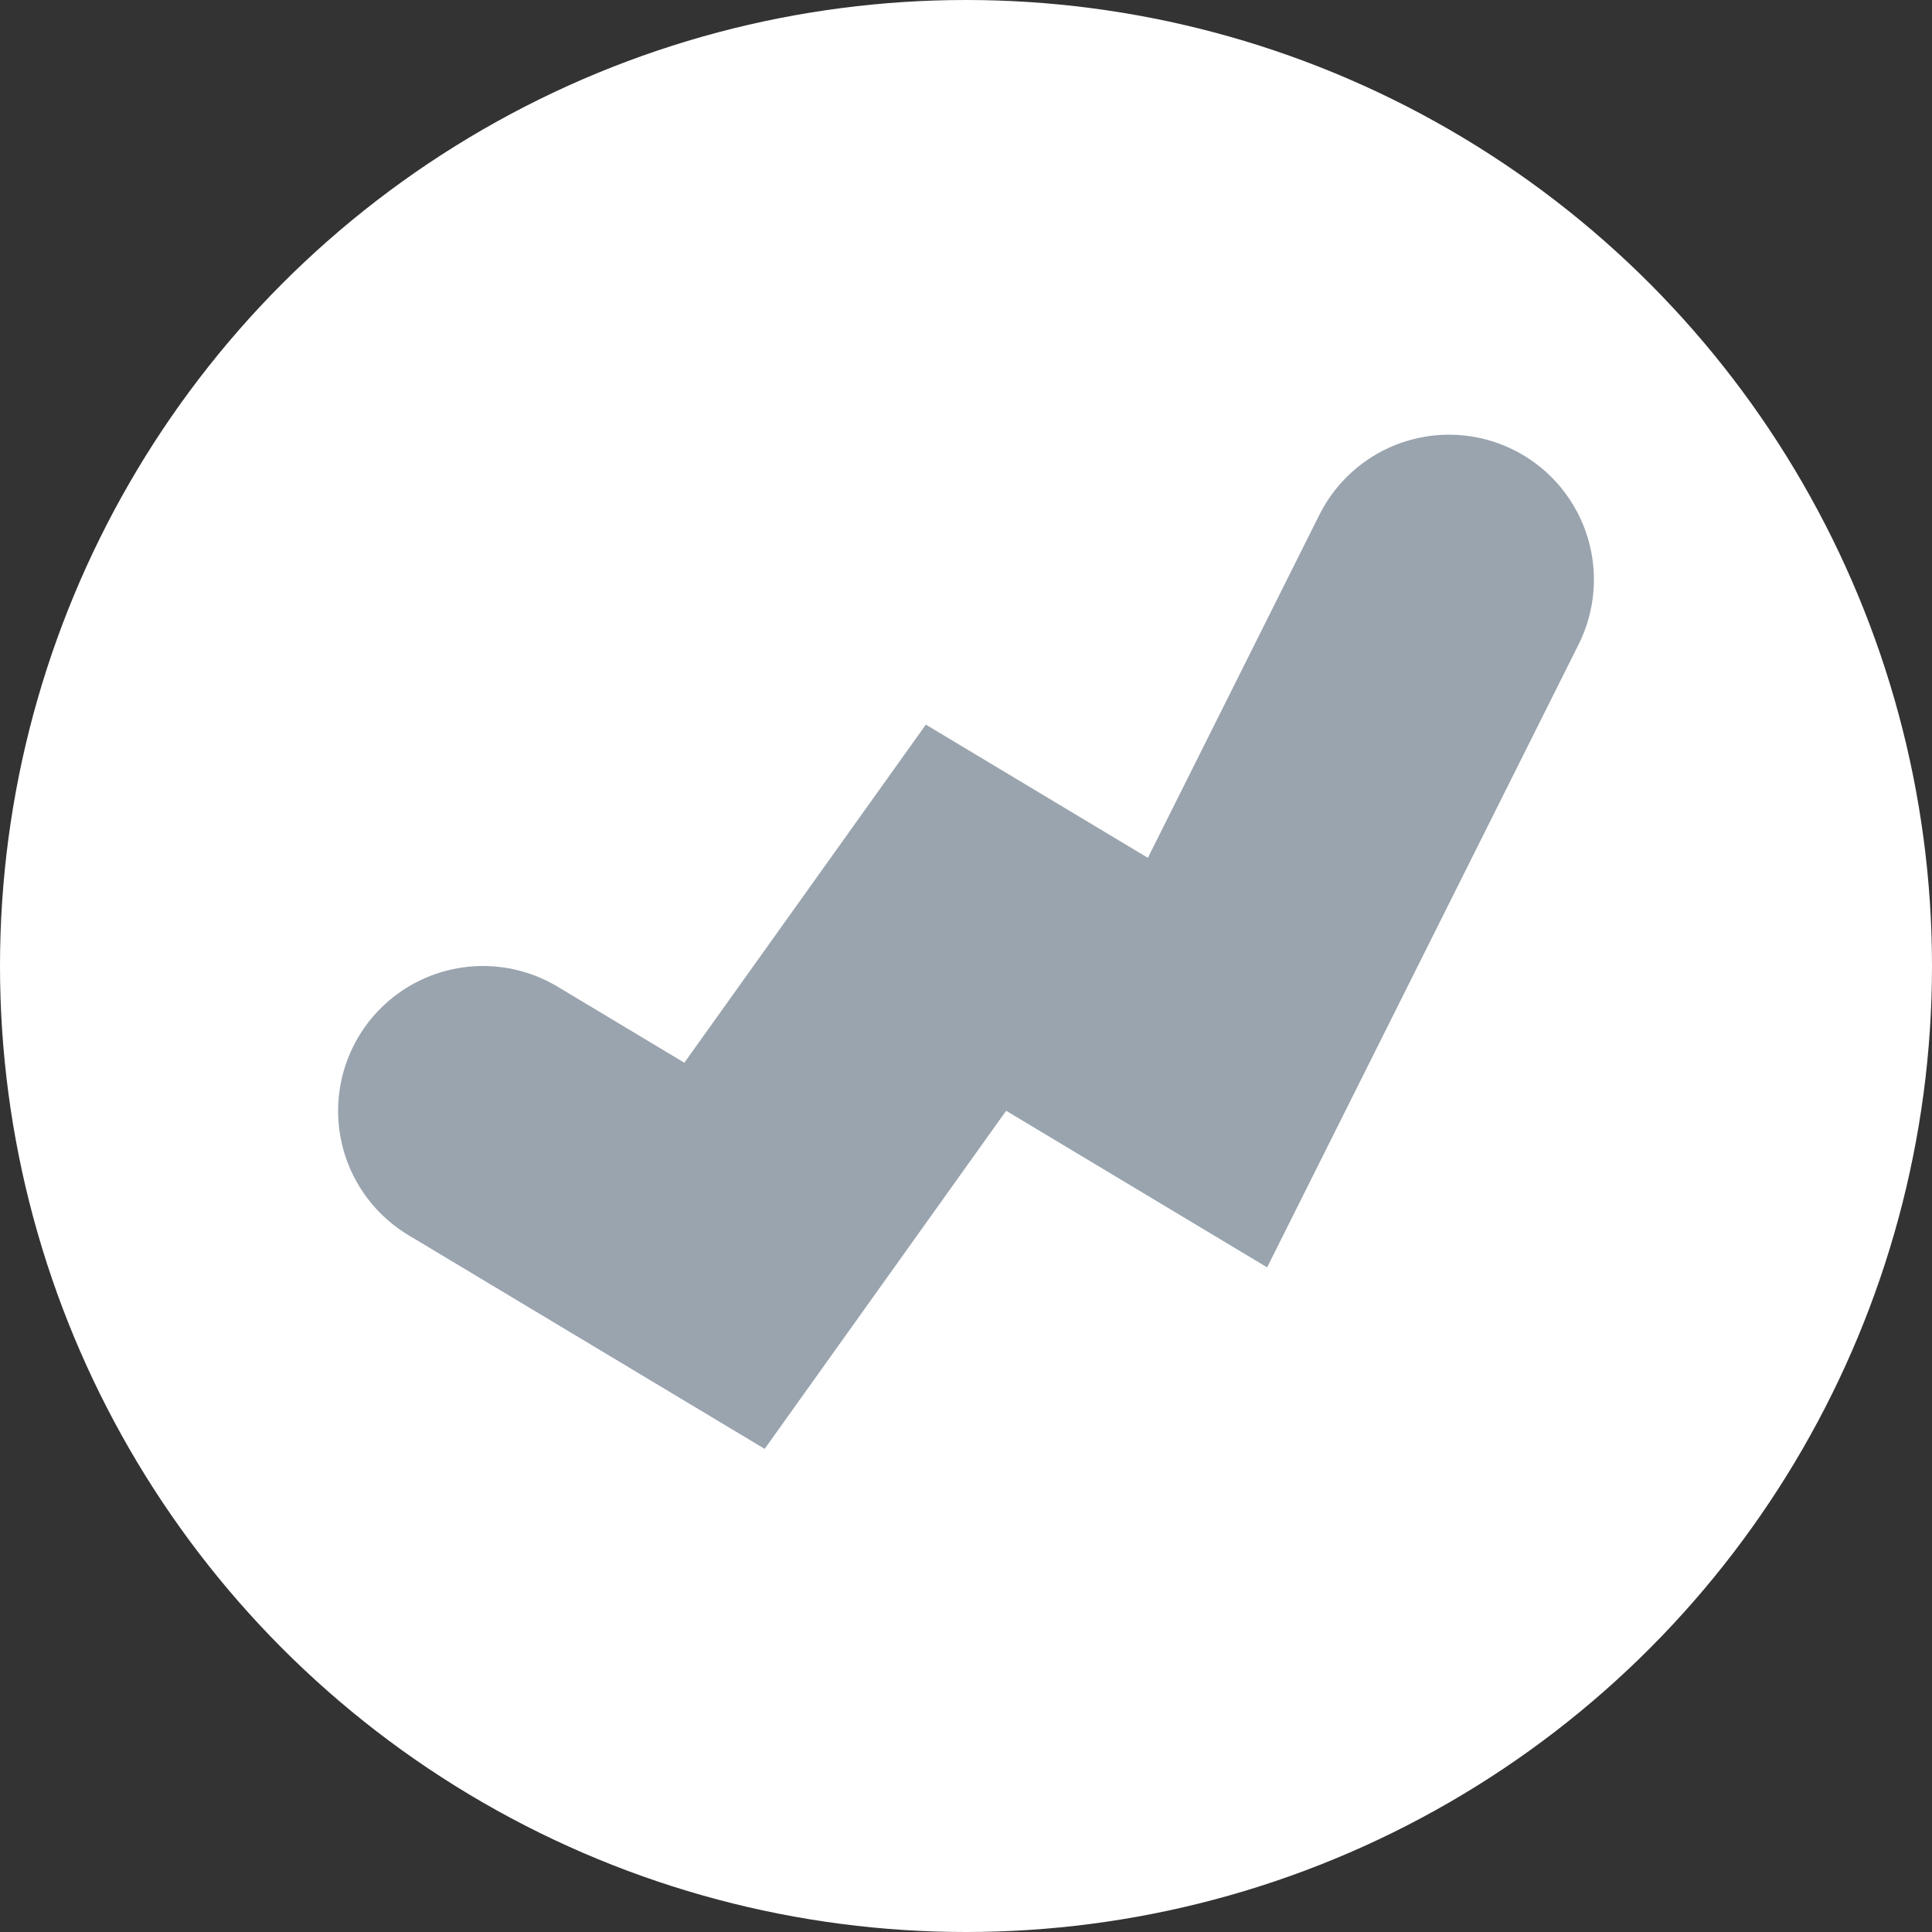
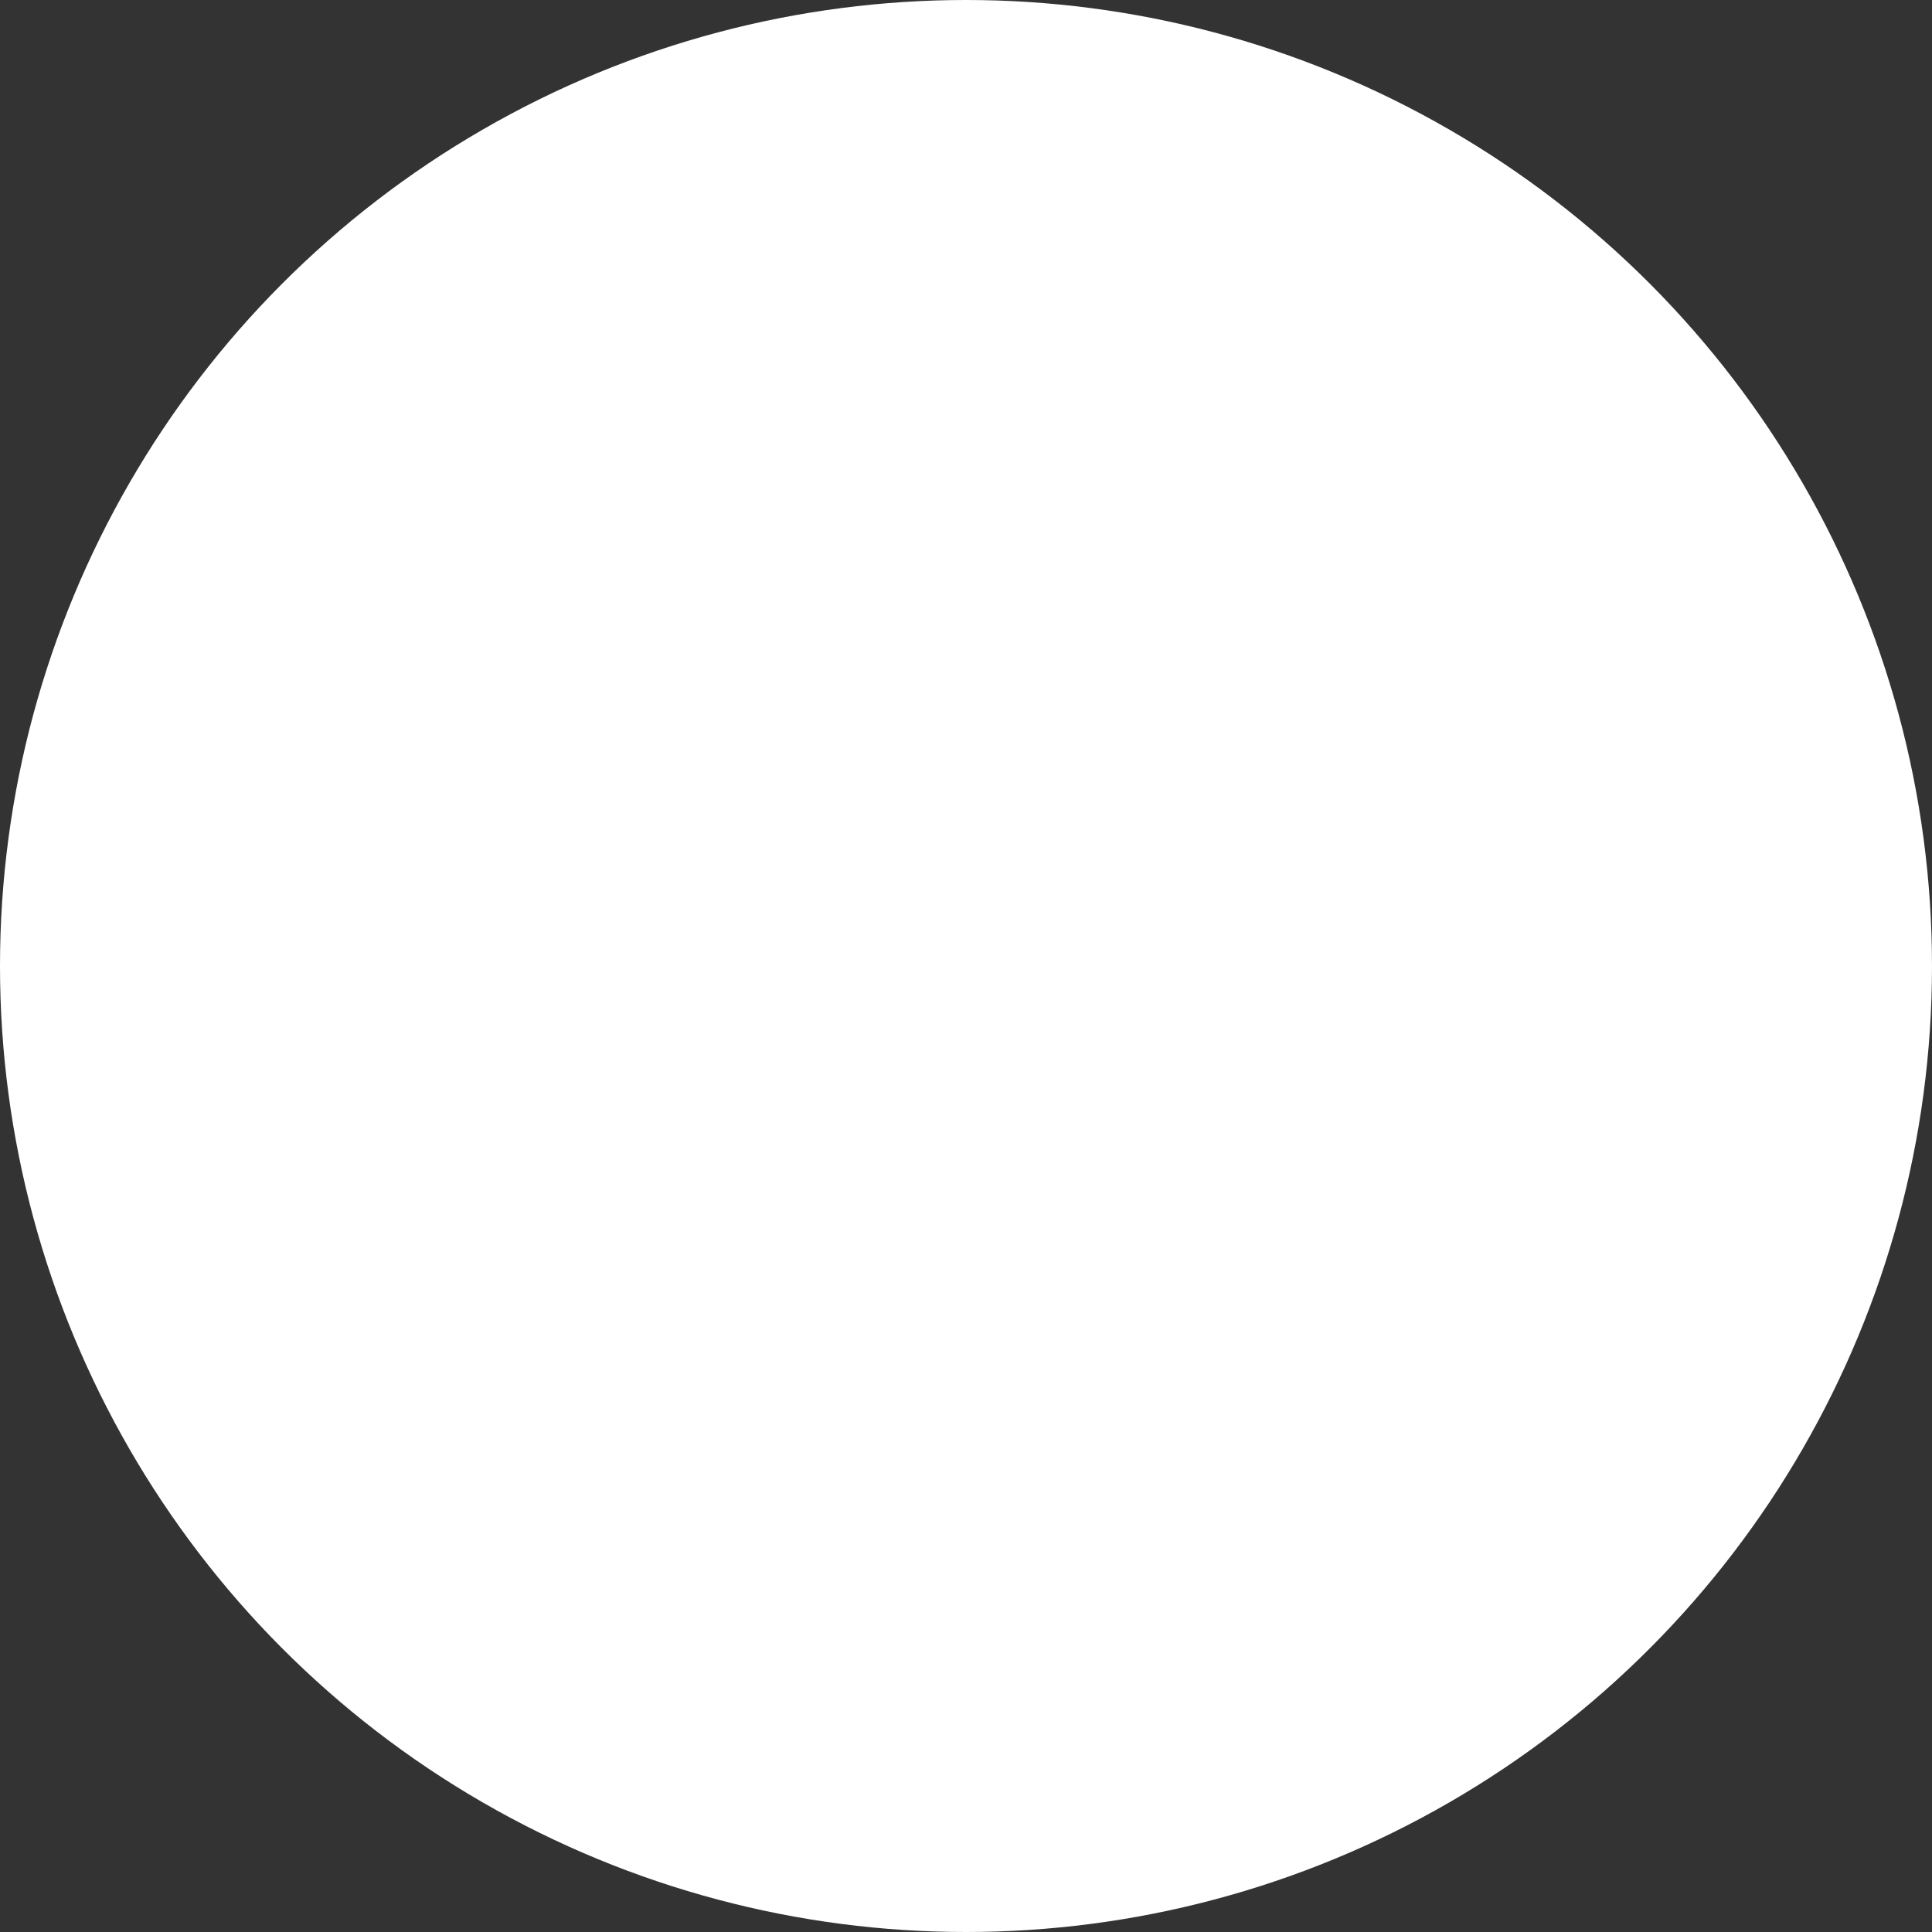
<svg xmlns="http://www.w3.org/2000/svg" width="40" height="40" viewBox="0 0 40 40" fill="none">
  <rect x="0" y="0" width="40" height="40" fill="#333333" stroke="none" />
  <circle cx="20" cy="20" r="20" fill="white" />
-   <path d="M10 23L15 26L20 19L25 22L30 12" stroke="#9AA4AE" stroke-width="6" stroke-linecap="round" />
</svg>